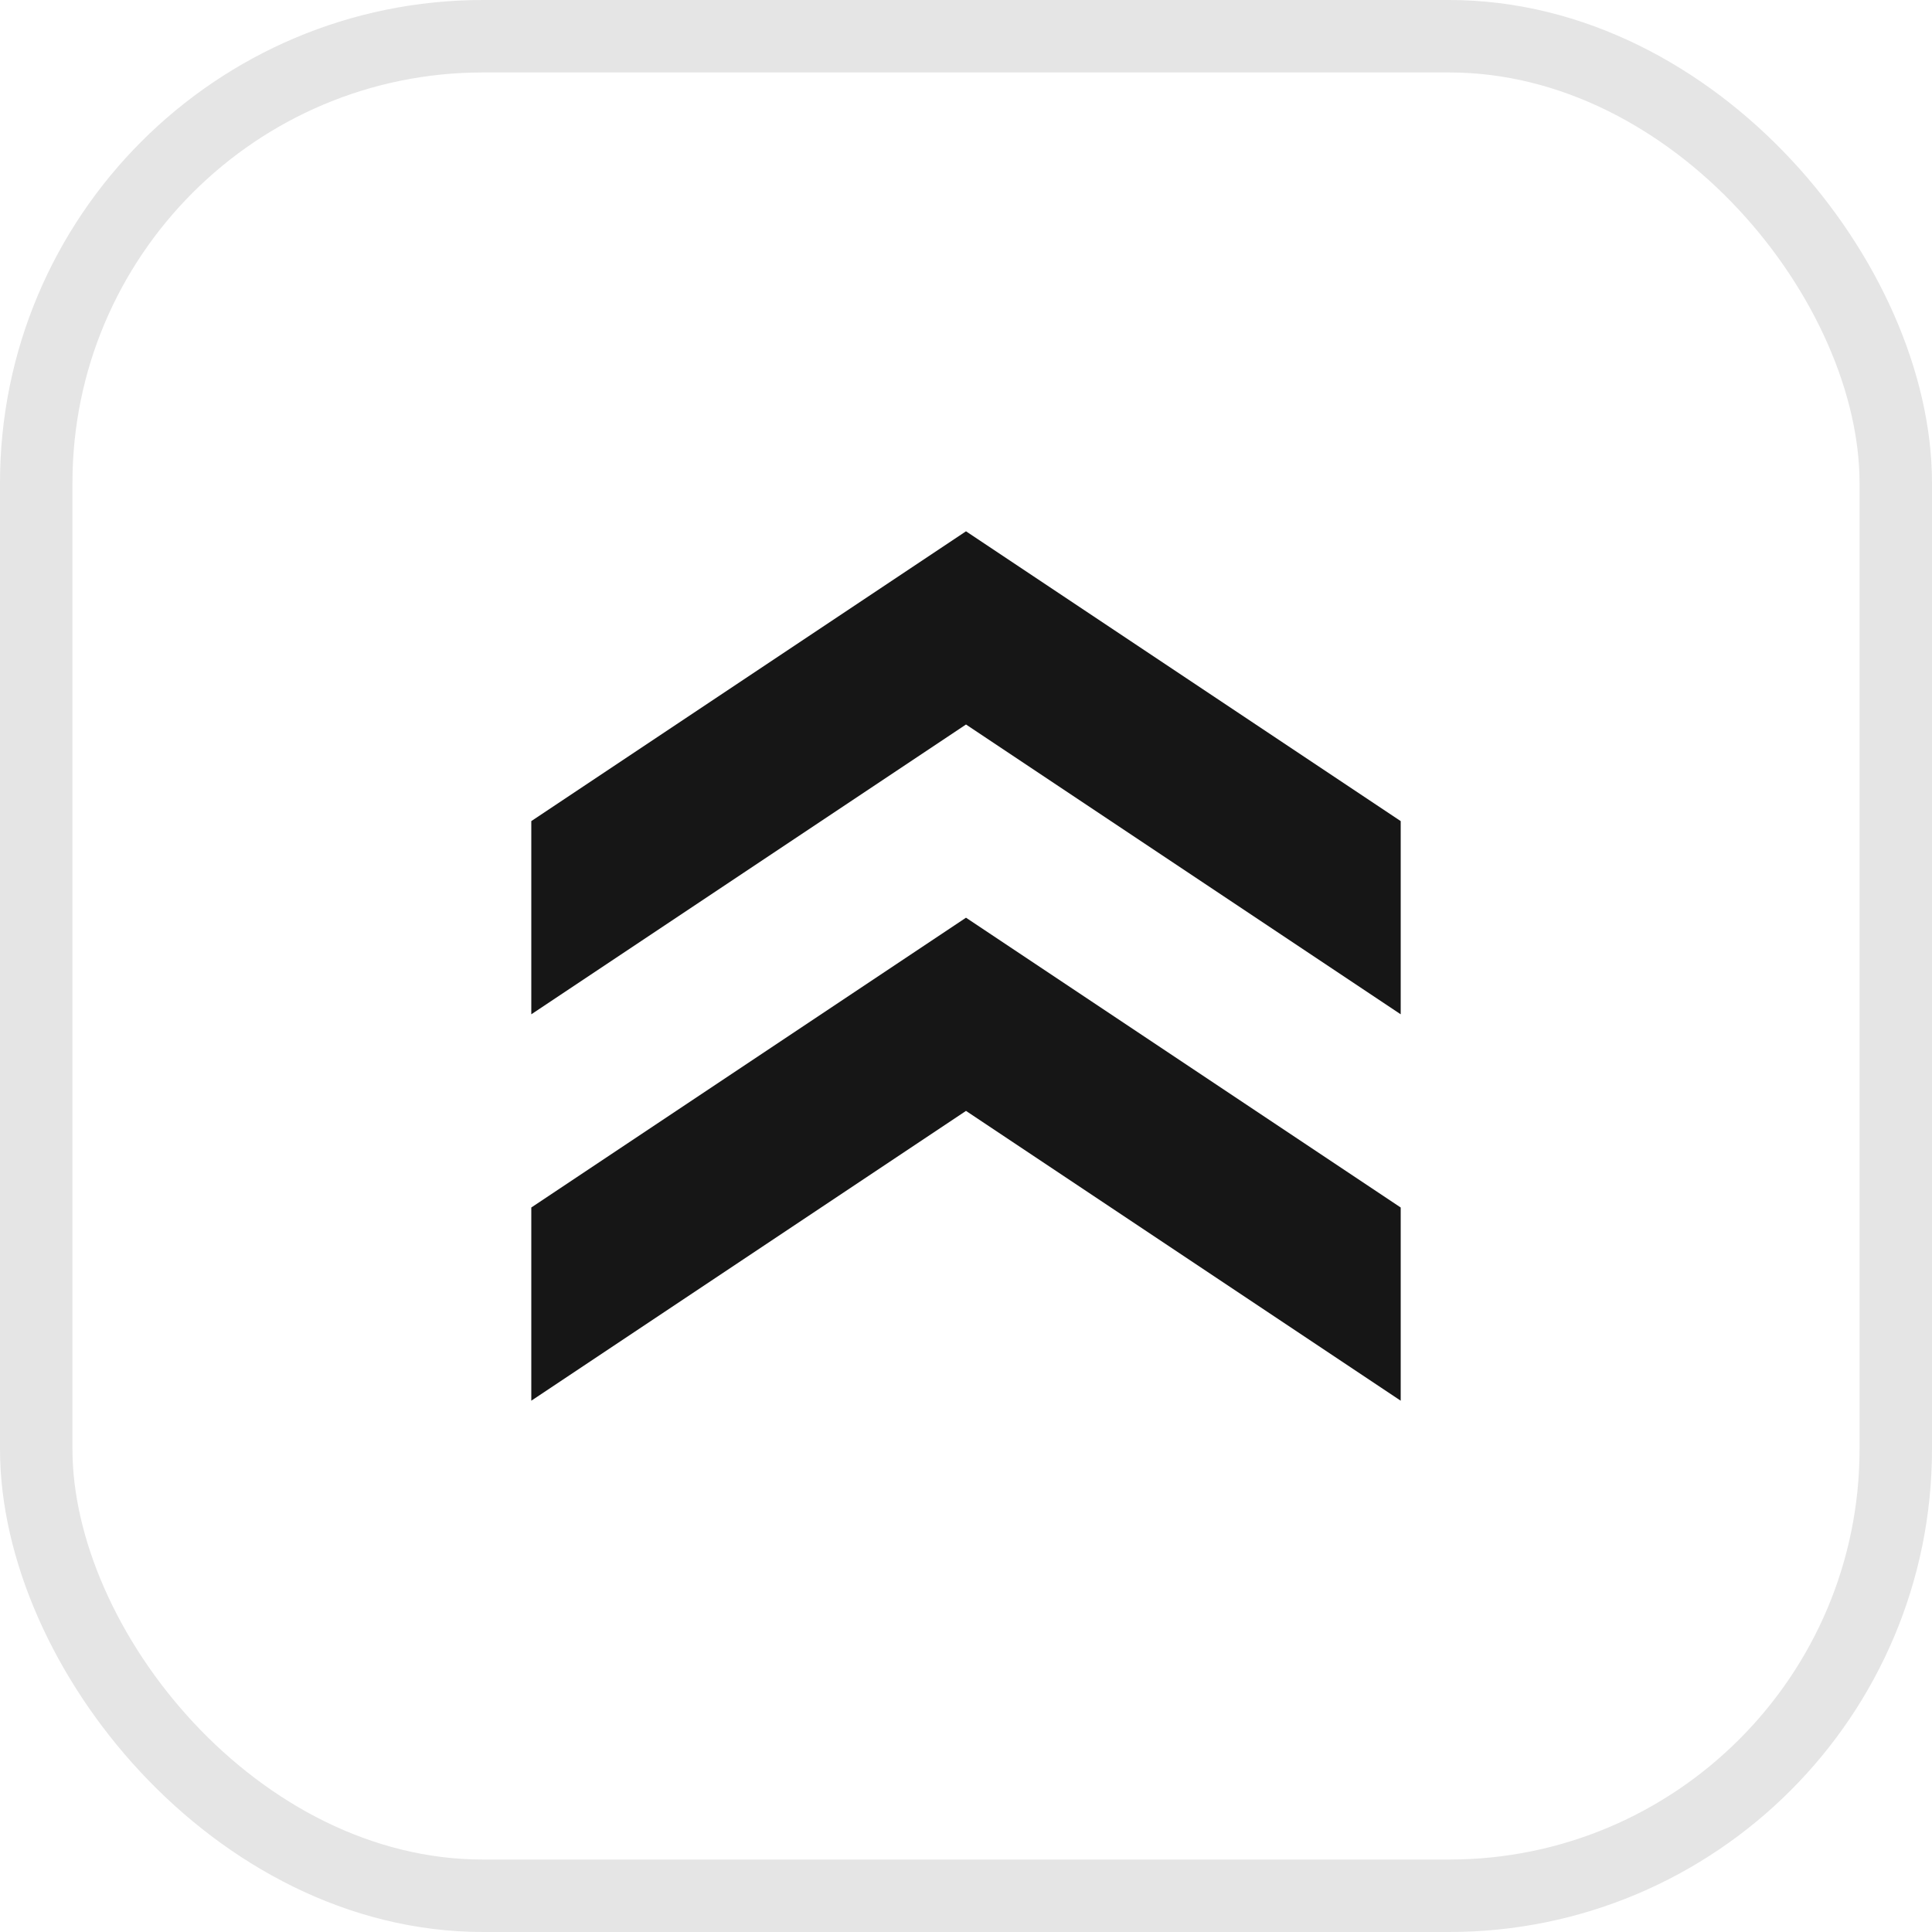
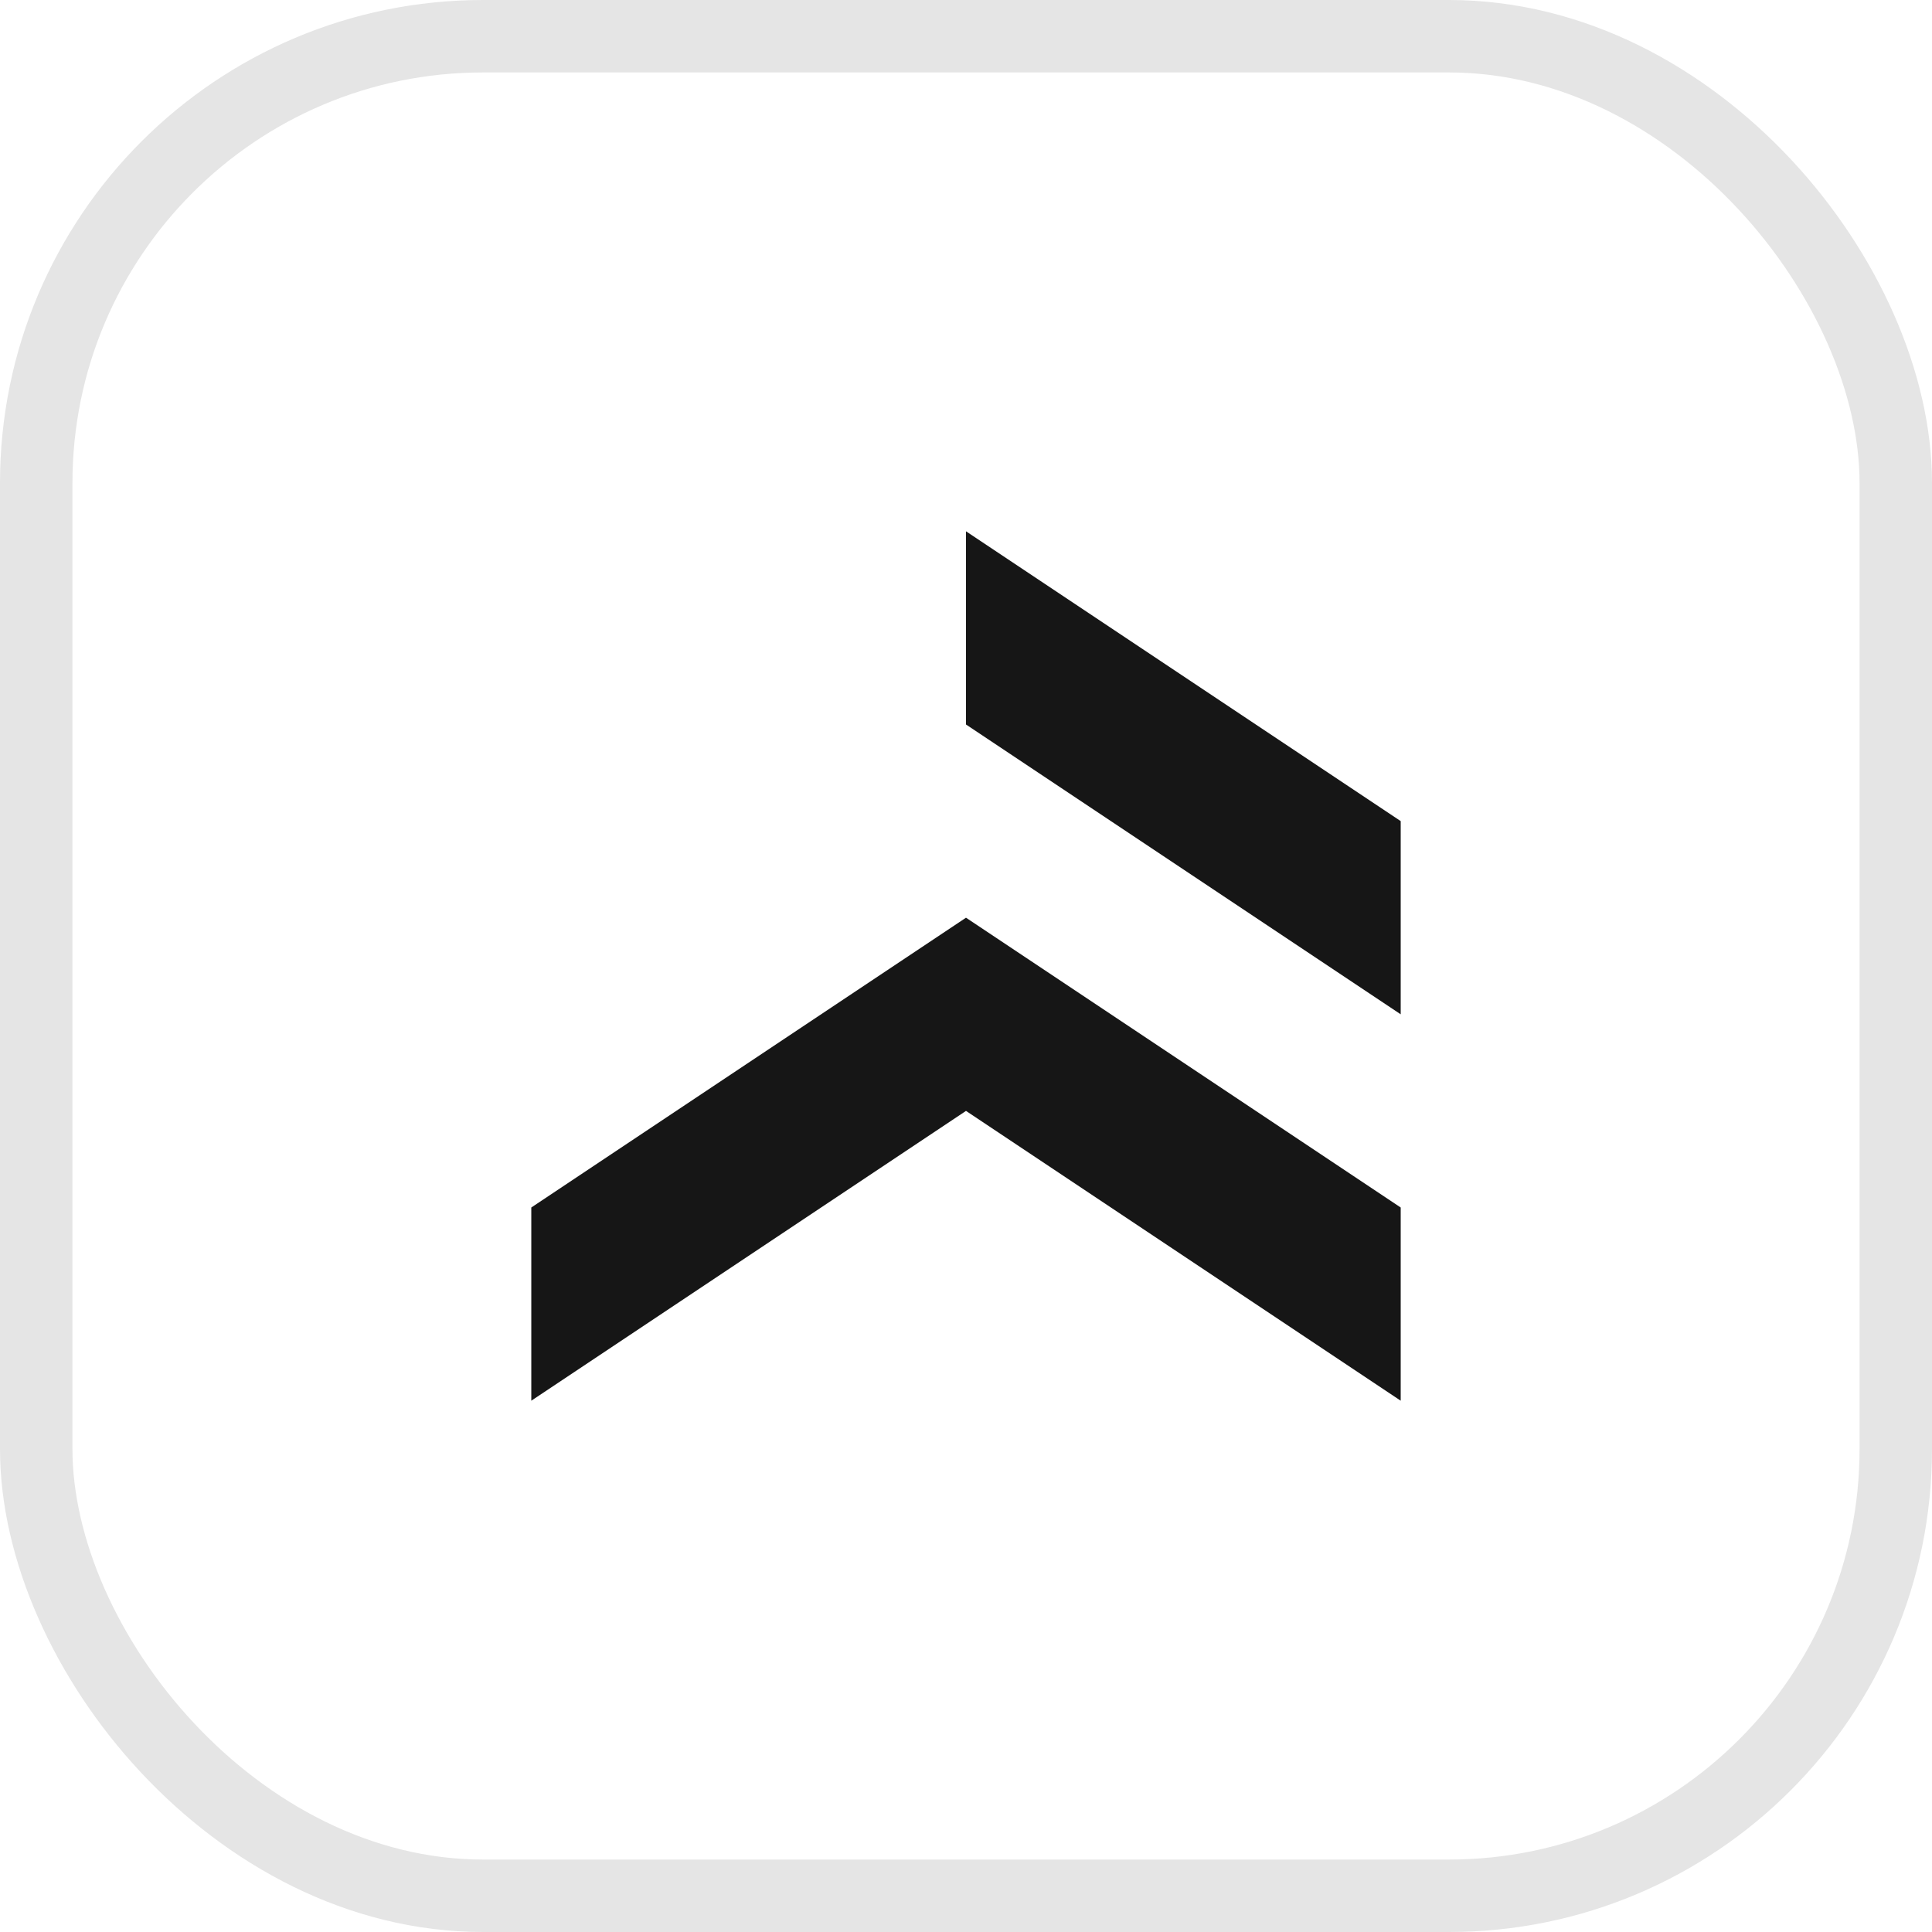
<svg xmlns="http://www.w3.org/2000/svg" width="40" height="40" viewBox="0 0 40 40" fill="none">
  <rect x="0.75" y="0.75" width="38.5" height="38.5" rx="9.25" stroke="#E5E5E5" stroke-width="1.5" />
-   <path d="M20 15V11L11 17V21L20 15Z" fill="#161616" />
  <path d="M20 15V11L29 17V21L20 15Z" fill="#161616" />
  <path d="M20 23V19L11 25V29L20 23Z" fill="#161616" />
  <path d="M20 23V19L29 25V29L20 23Z" fill="#161616" />
</svg>